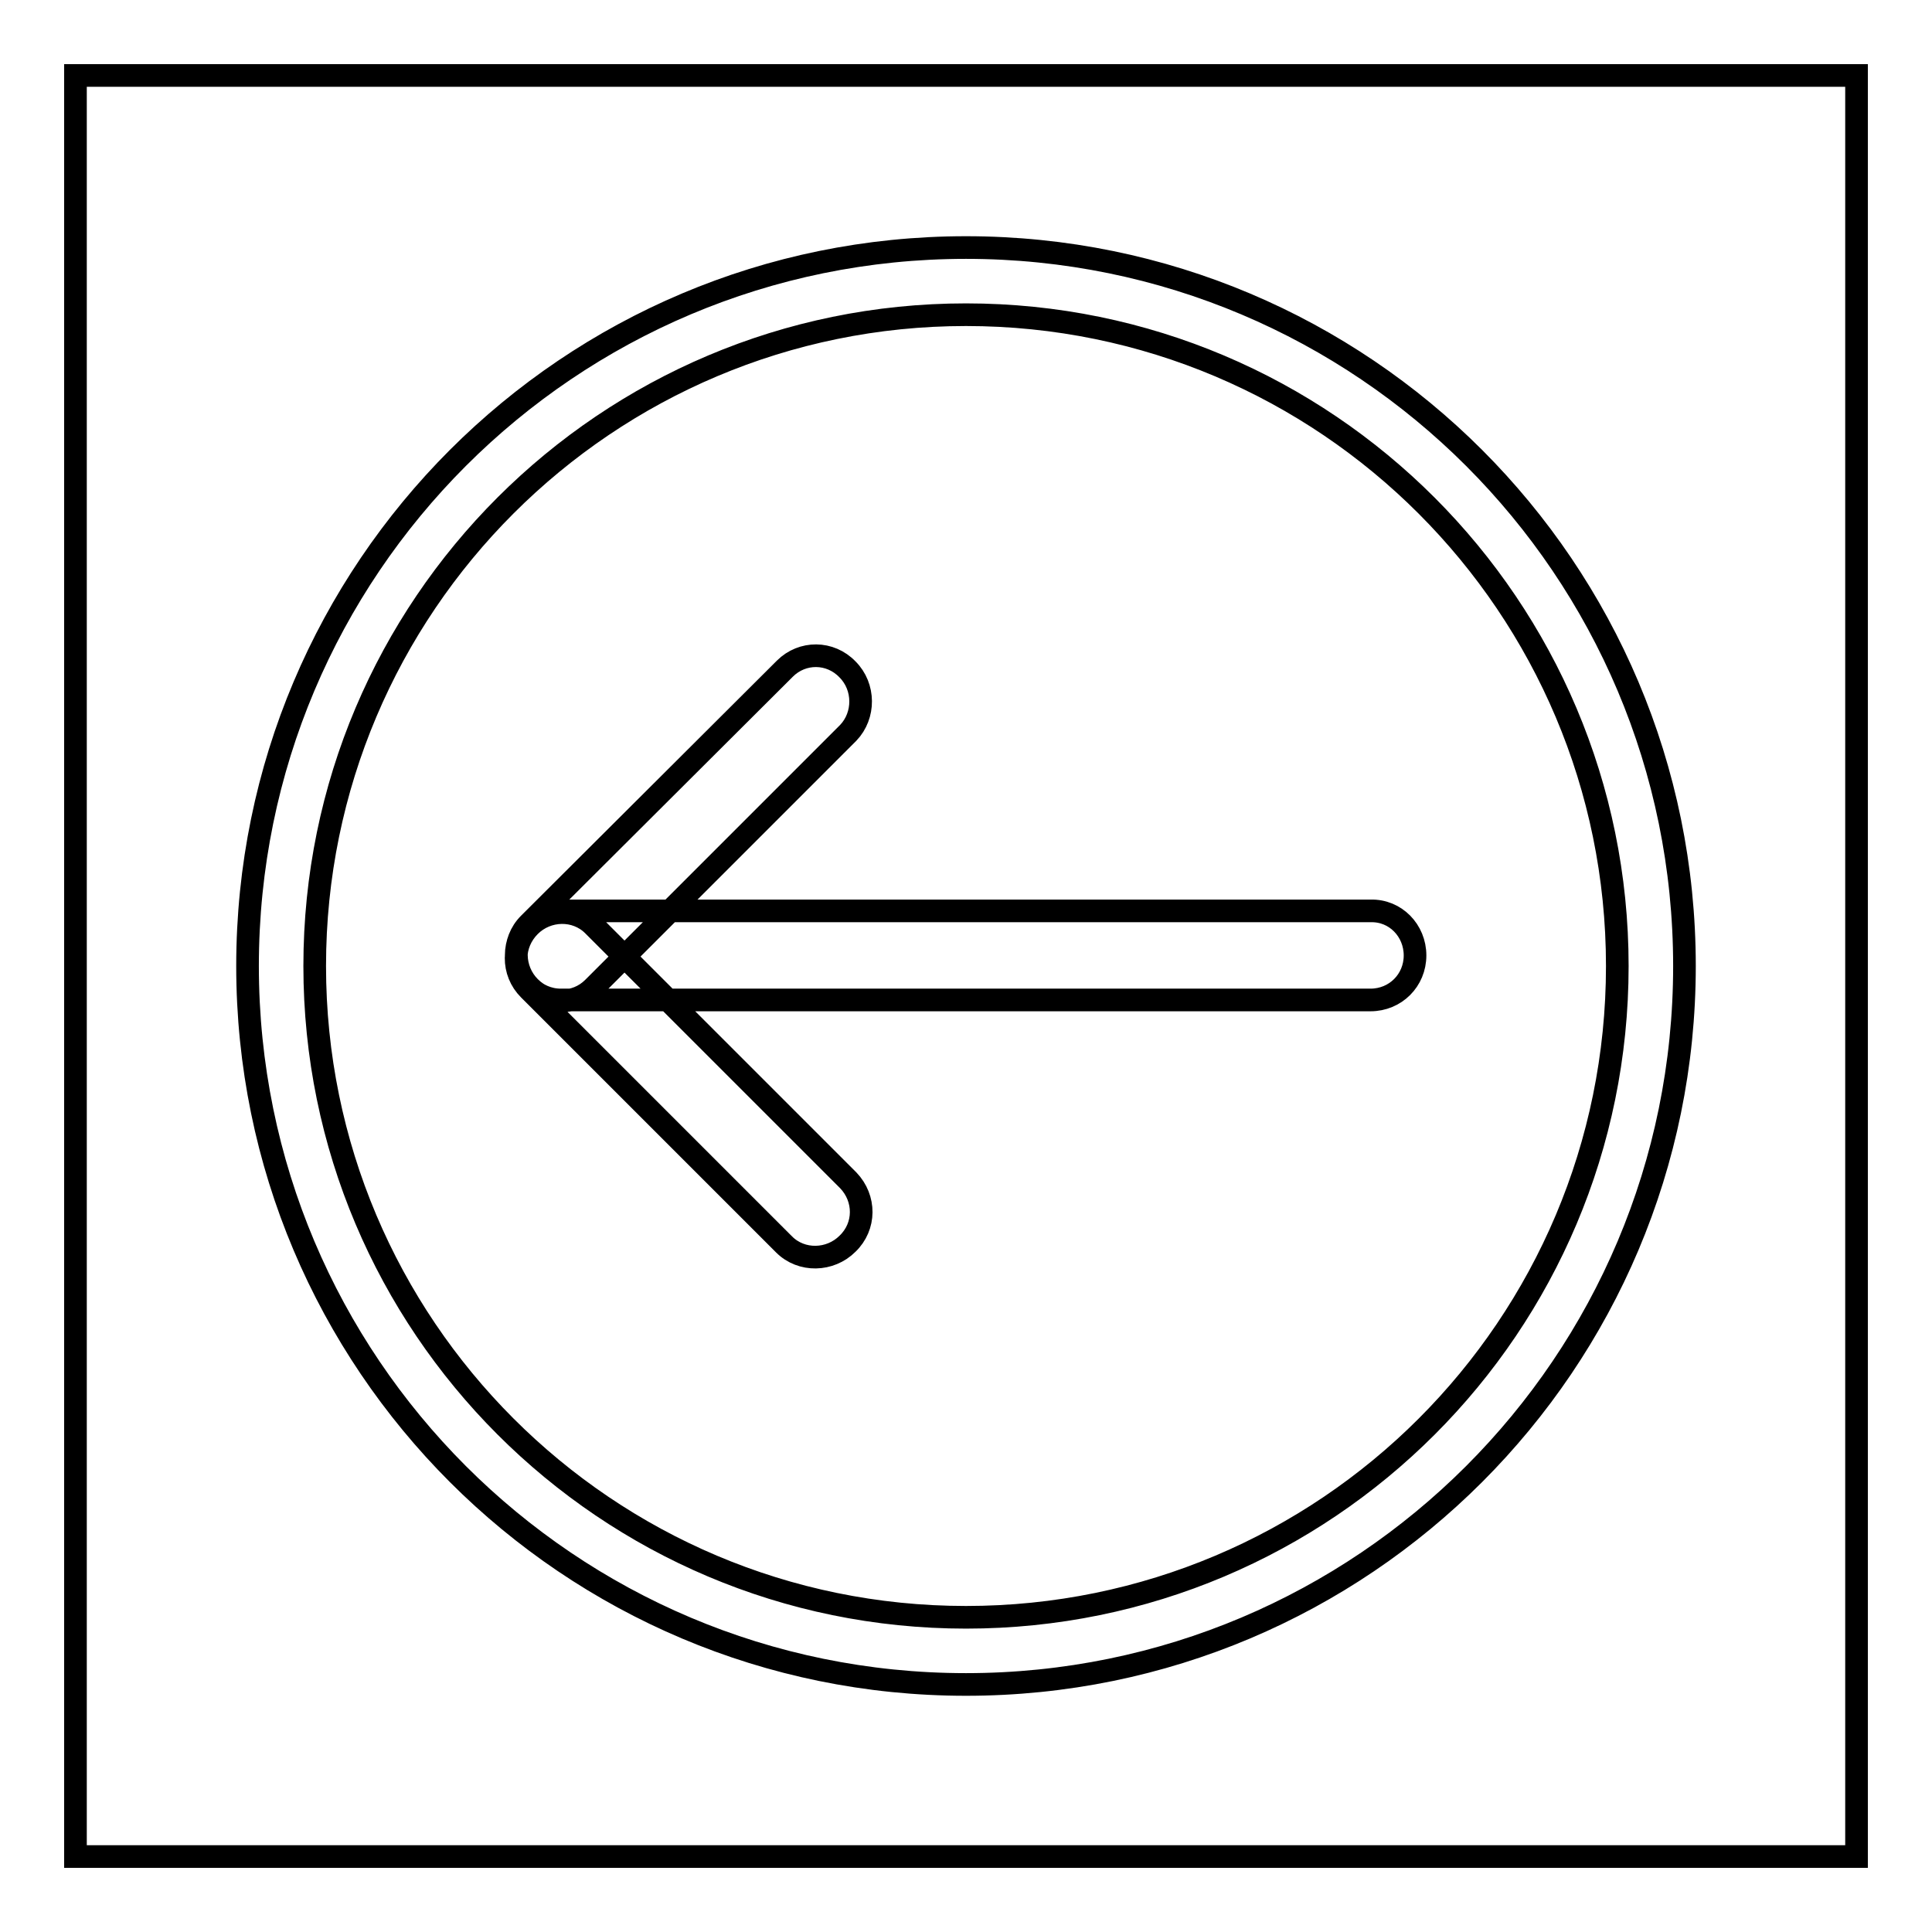
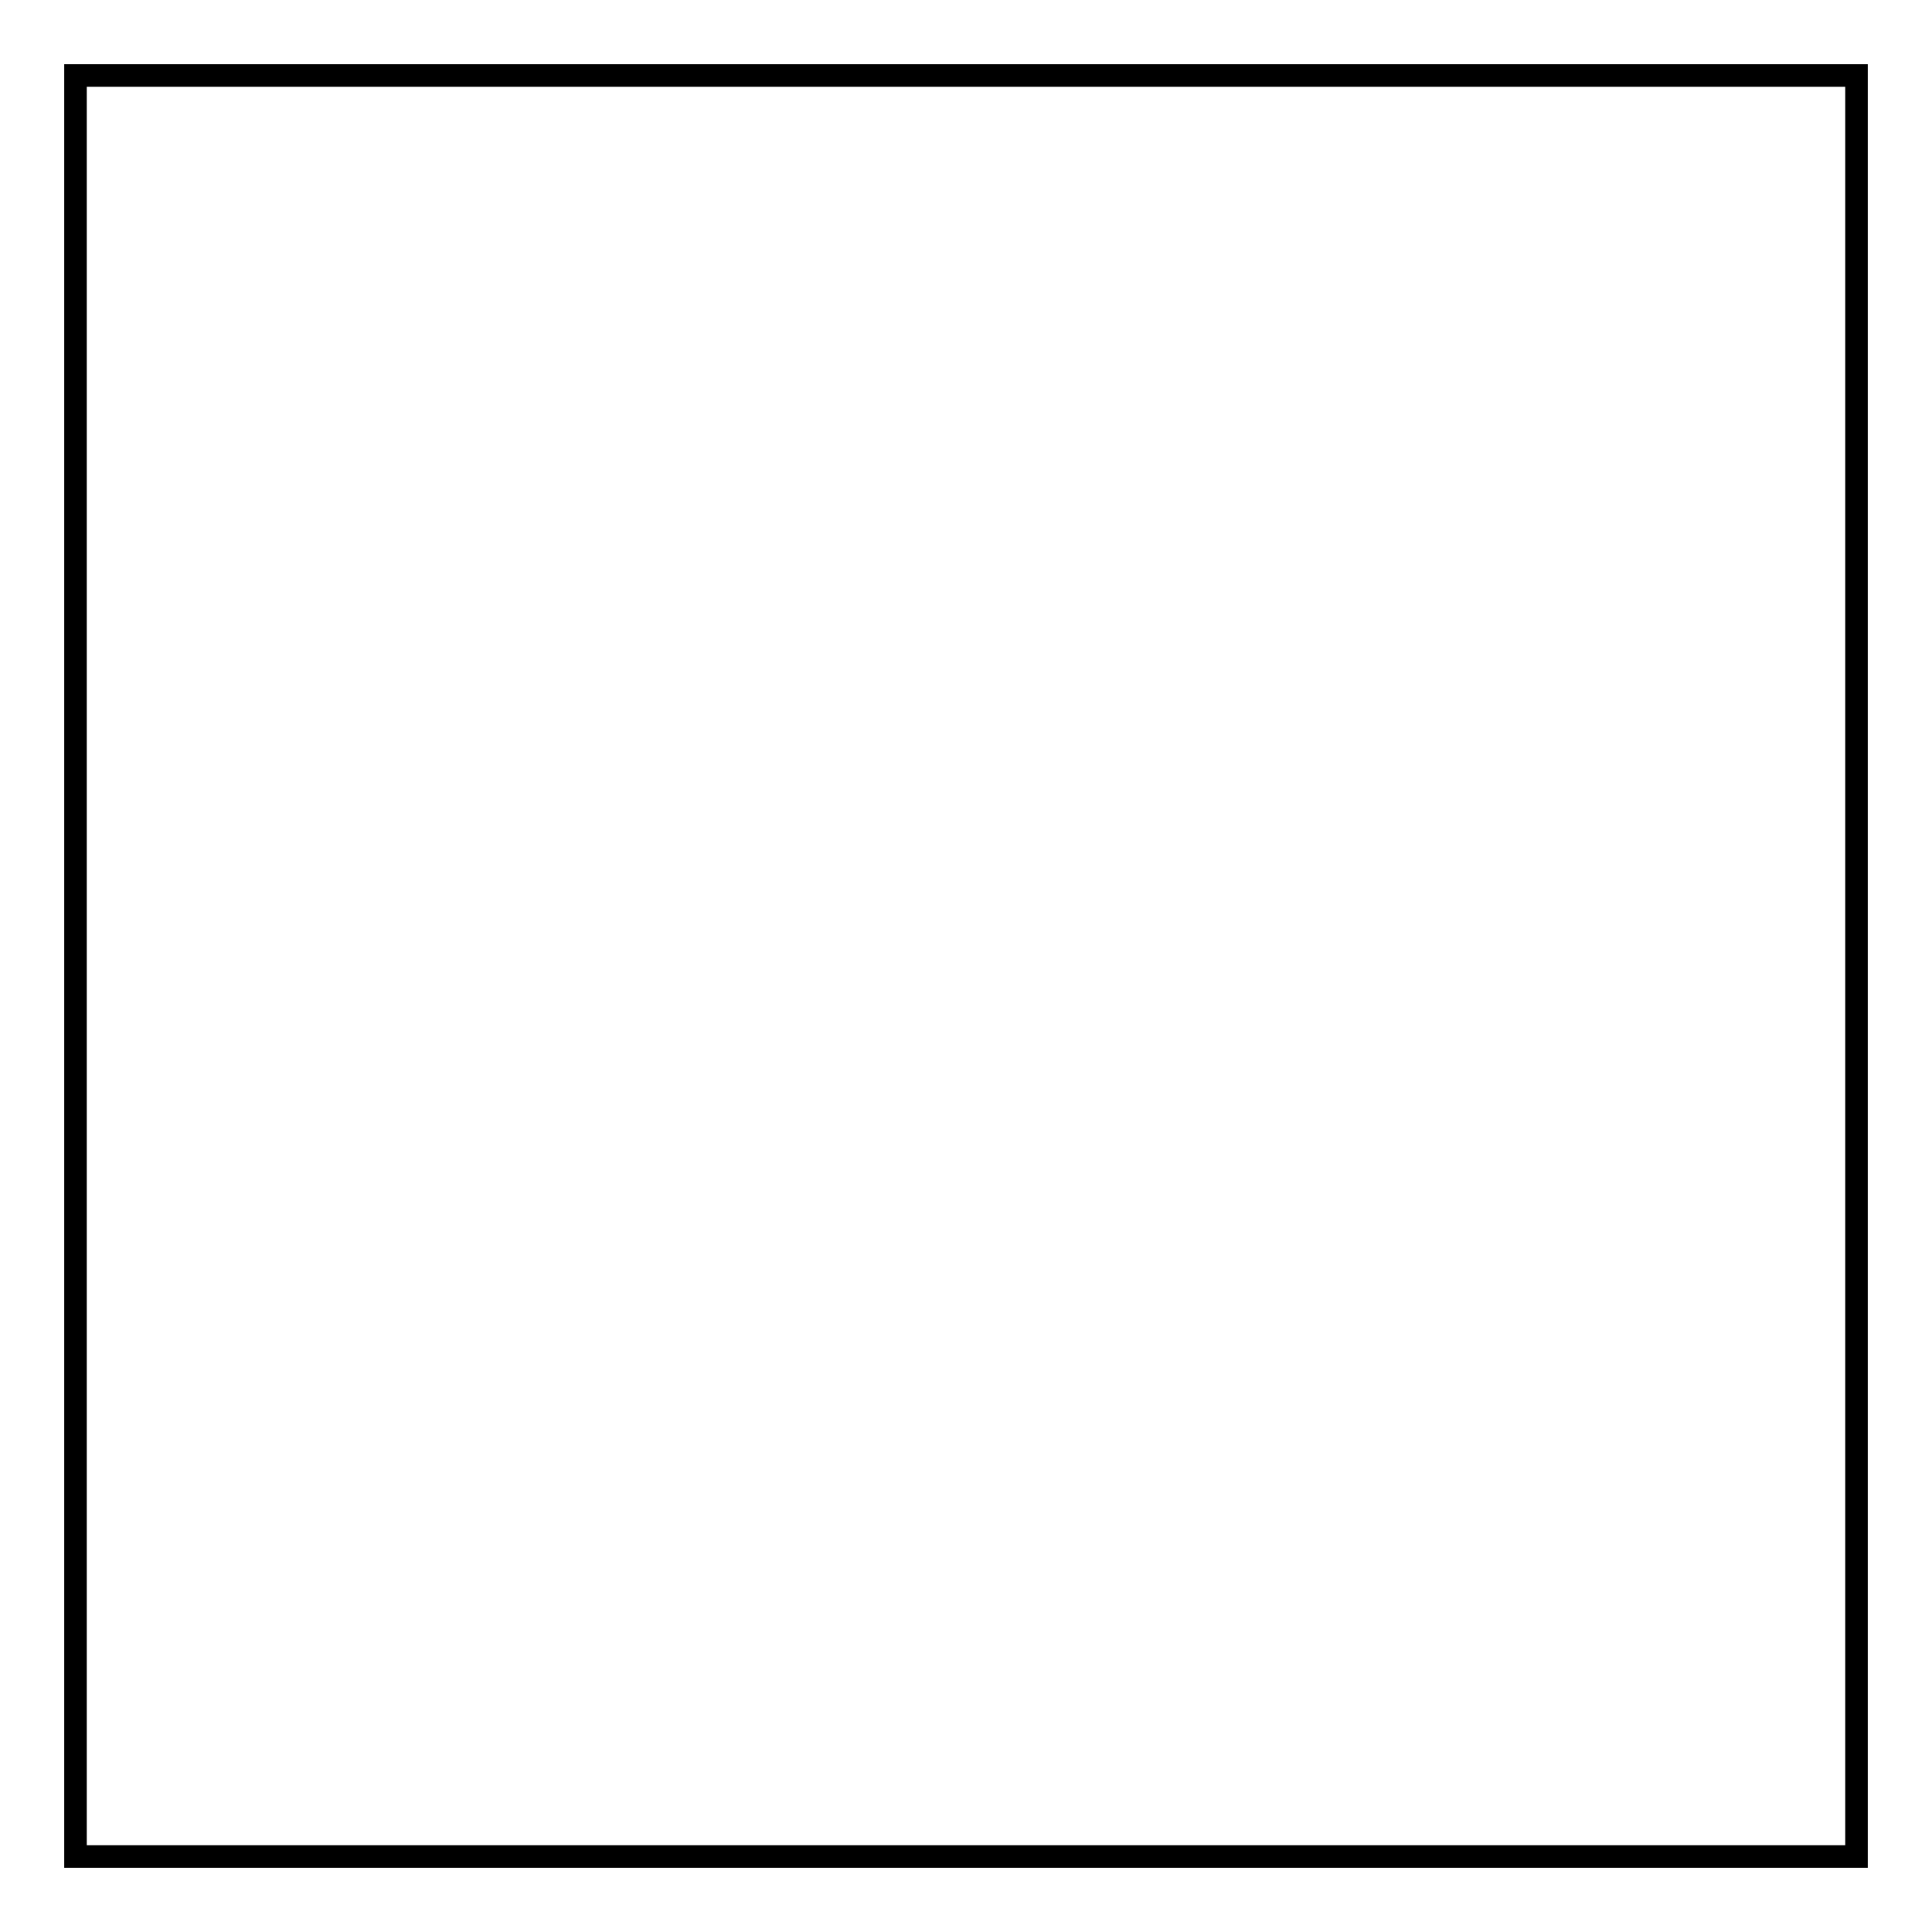
<svg xmlns="http://www.w3.org/2000/svg" version="1.1" x="0px" y="0px" viewBox="0 0 256 256" enable-background="new 0 0 256 256" xml:space="preserve">
  <g>
    <g>
      <path stroke-width="3" fill-opacity="0" stroke="#000000" d="M10,10h236v236H10V10L10,10z" />
-       <path stroke-width="3" fill-opacity="0" stroke="#000000" d="M112.3,88.7c2.3,2.3,2.3,6.1,0.1,8.4l-33.8,33.8c-2.3,2.3-6,2.3-8.4-0.1l0,0c-2.3-2.3-2.4-6.1-0.1-8.4L104,88.6C106.3,86.3,110,86.3,112.3,88.7L112.3,88.7L112.3,88.7z M128,32.8c-52.6,0-95.2,42.6-95.2,95.2c0,52.6,42.6,95.2,95.2,95.2c52.6,0,95.2-42.6,95.2-95.2C223.2,75.4,180.6,32.8,128,32.8L128,32.8z M128,214.3c-47.7,0-86.3-38.7-86.3-86.3c0-47.7,38.7-86.3,86.3-86.3c47.7,0,86.3,38.7,86.3,86.3C214.3,175.7,175.7,214.3,128,214.3L128,214.3z M112.3,164.8c-2.3,2.3-6.1,2.4-8.4,0.1l-33.8-33.8c-2.3-2.3-2.3-6,0.1-8.4l0,0c2.3-2.3,6.1-2.4,8.4-0.1l33.8,33.8C114.7,158.8,114.7,162.5,112.3,164.8L112.3,164.8L112.3,164.8z M187.5,126.6c0,3.3-2.6,5.9-5.9,5.9H74.3c-3.3,0-5.9-2.7-5.9-5.9l0,0c0-3.3,2.6-5.9,5.9-5.9h107.3C184.9,120.6,187.5,123.3,187.5,126.6L187.5,126.6L187.5,126.6z" />
    </g>
  </g>
</svg>